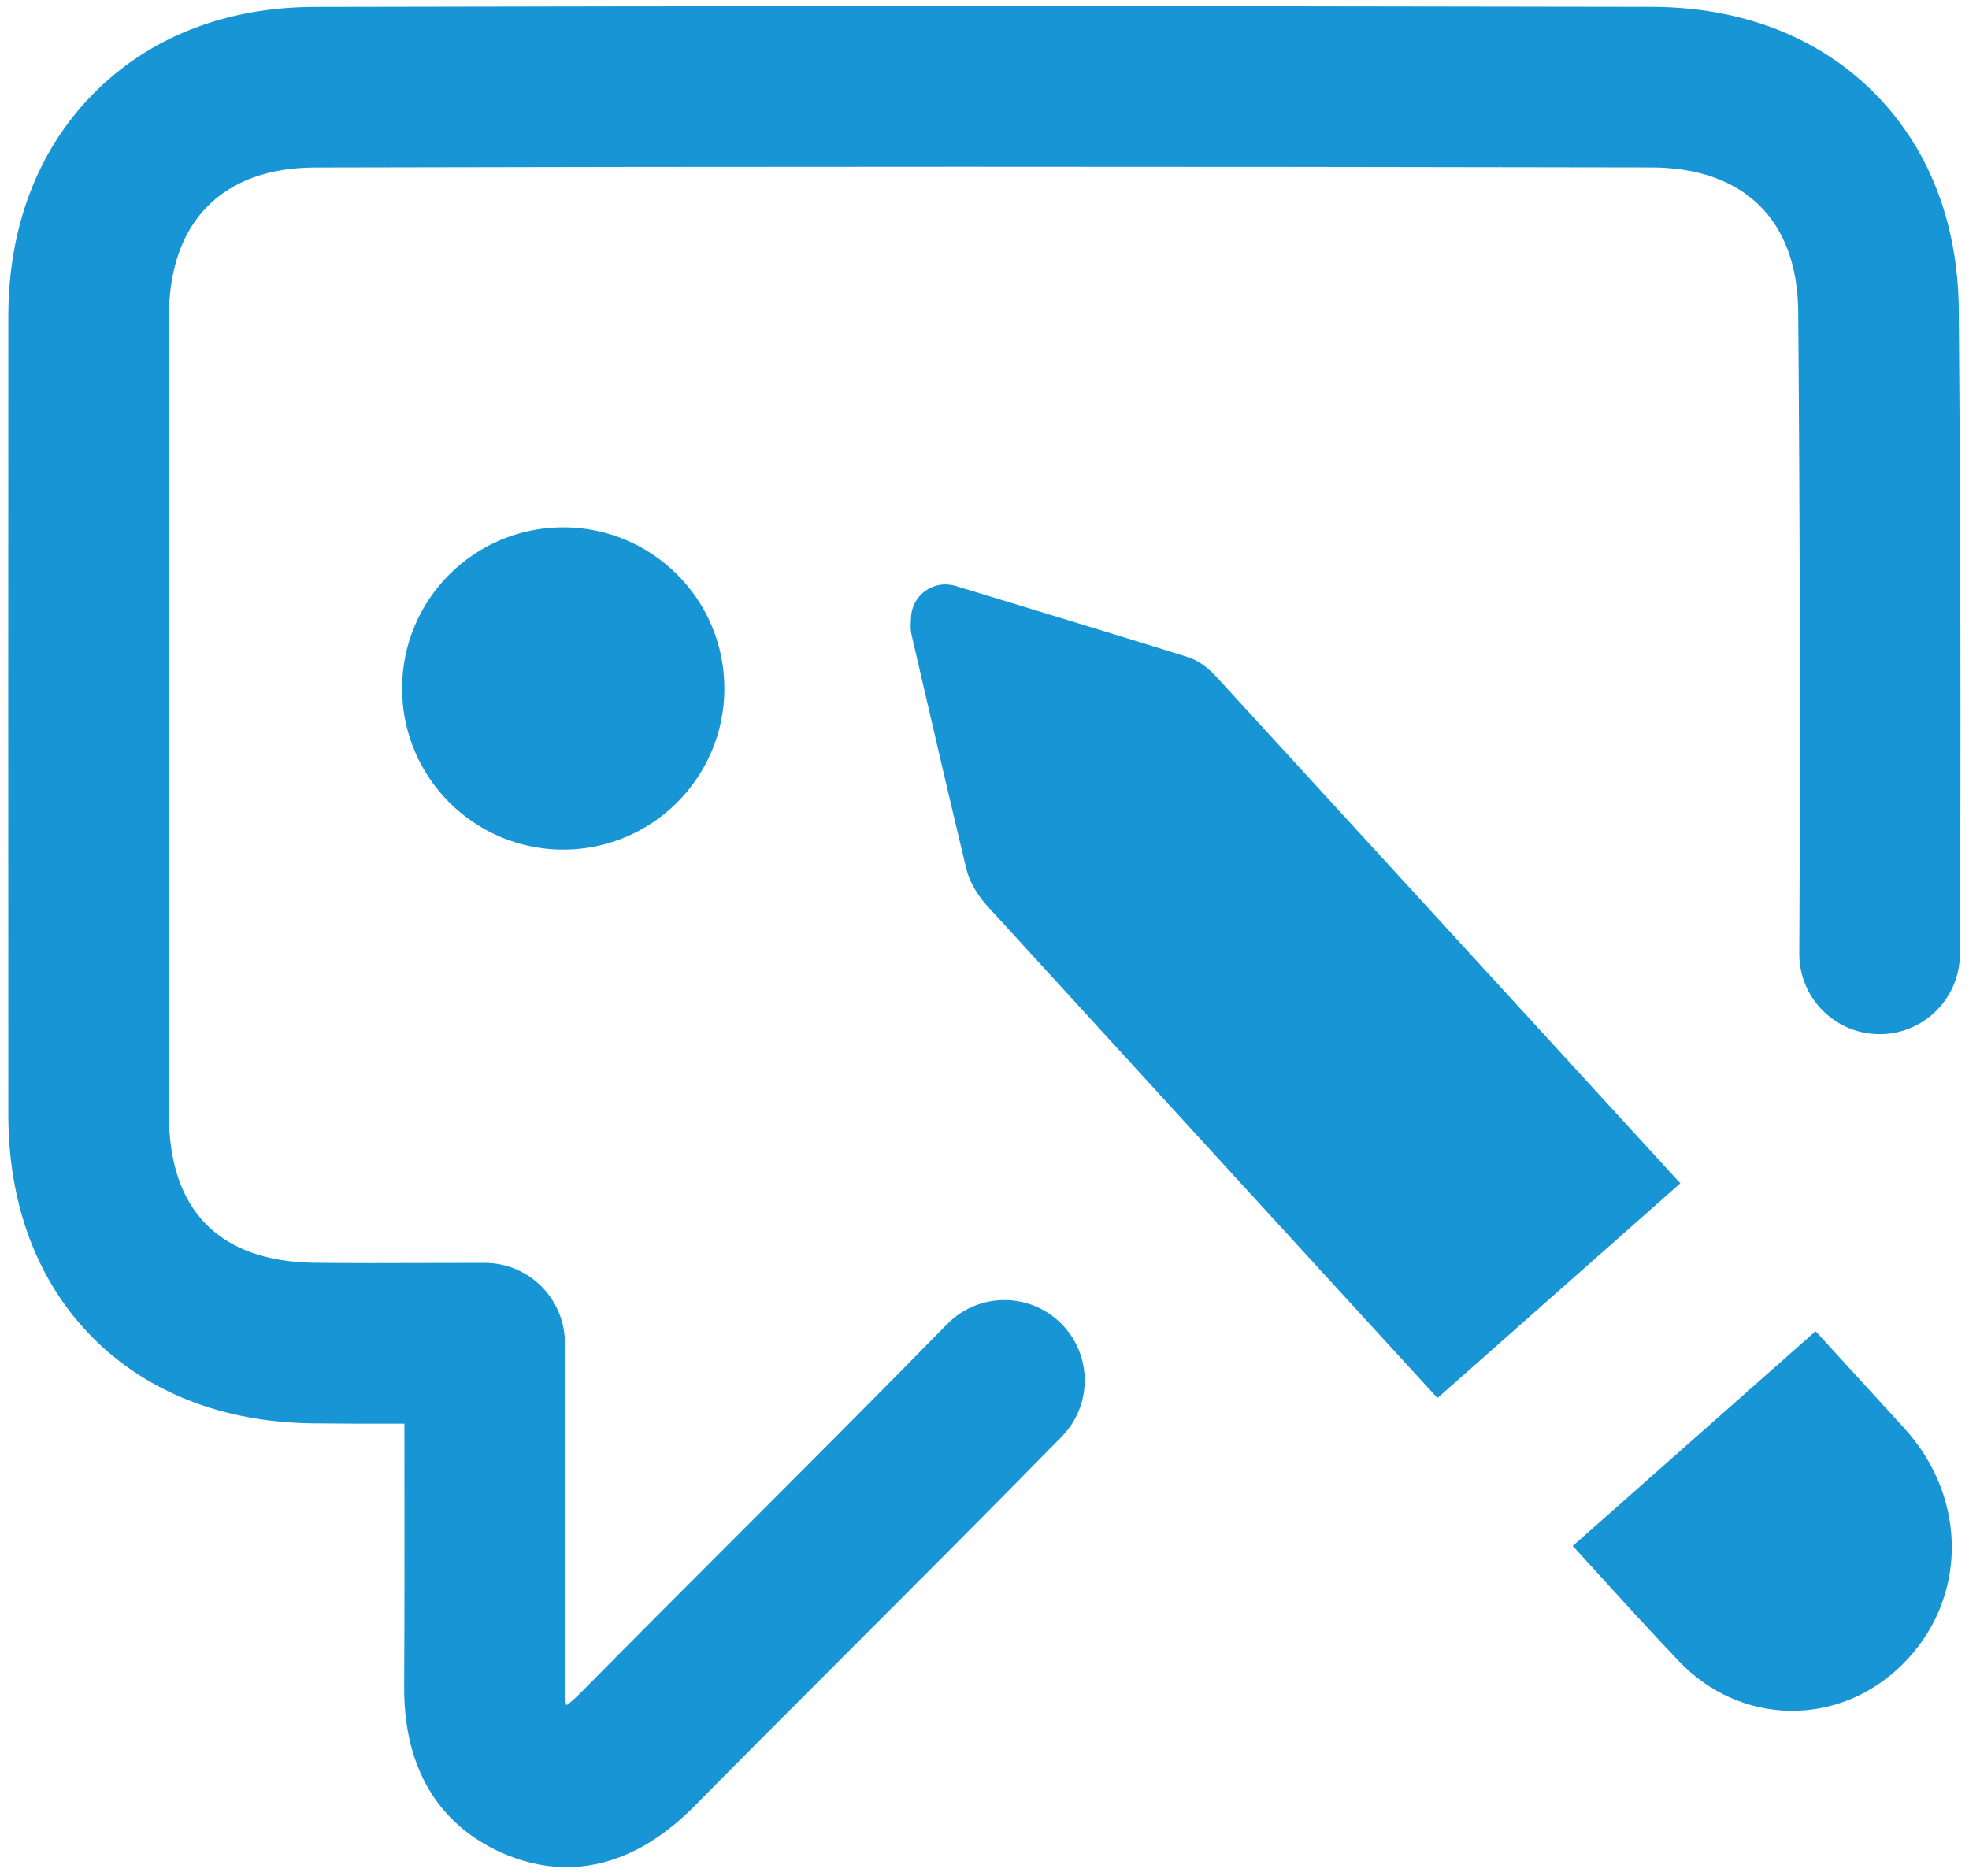
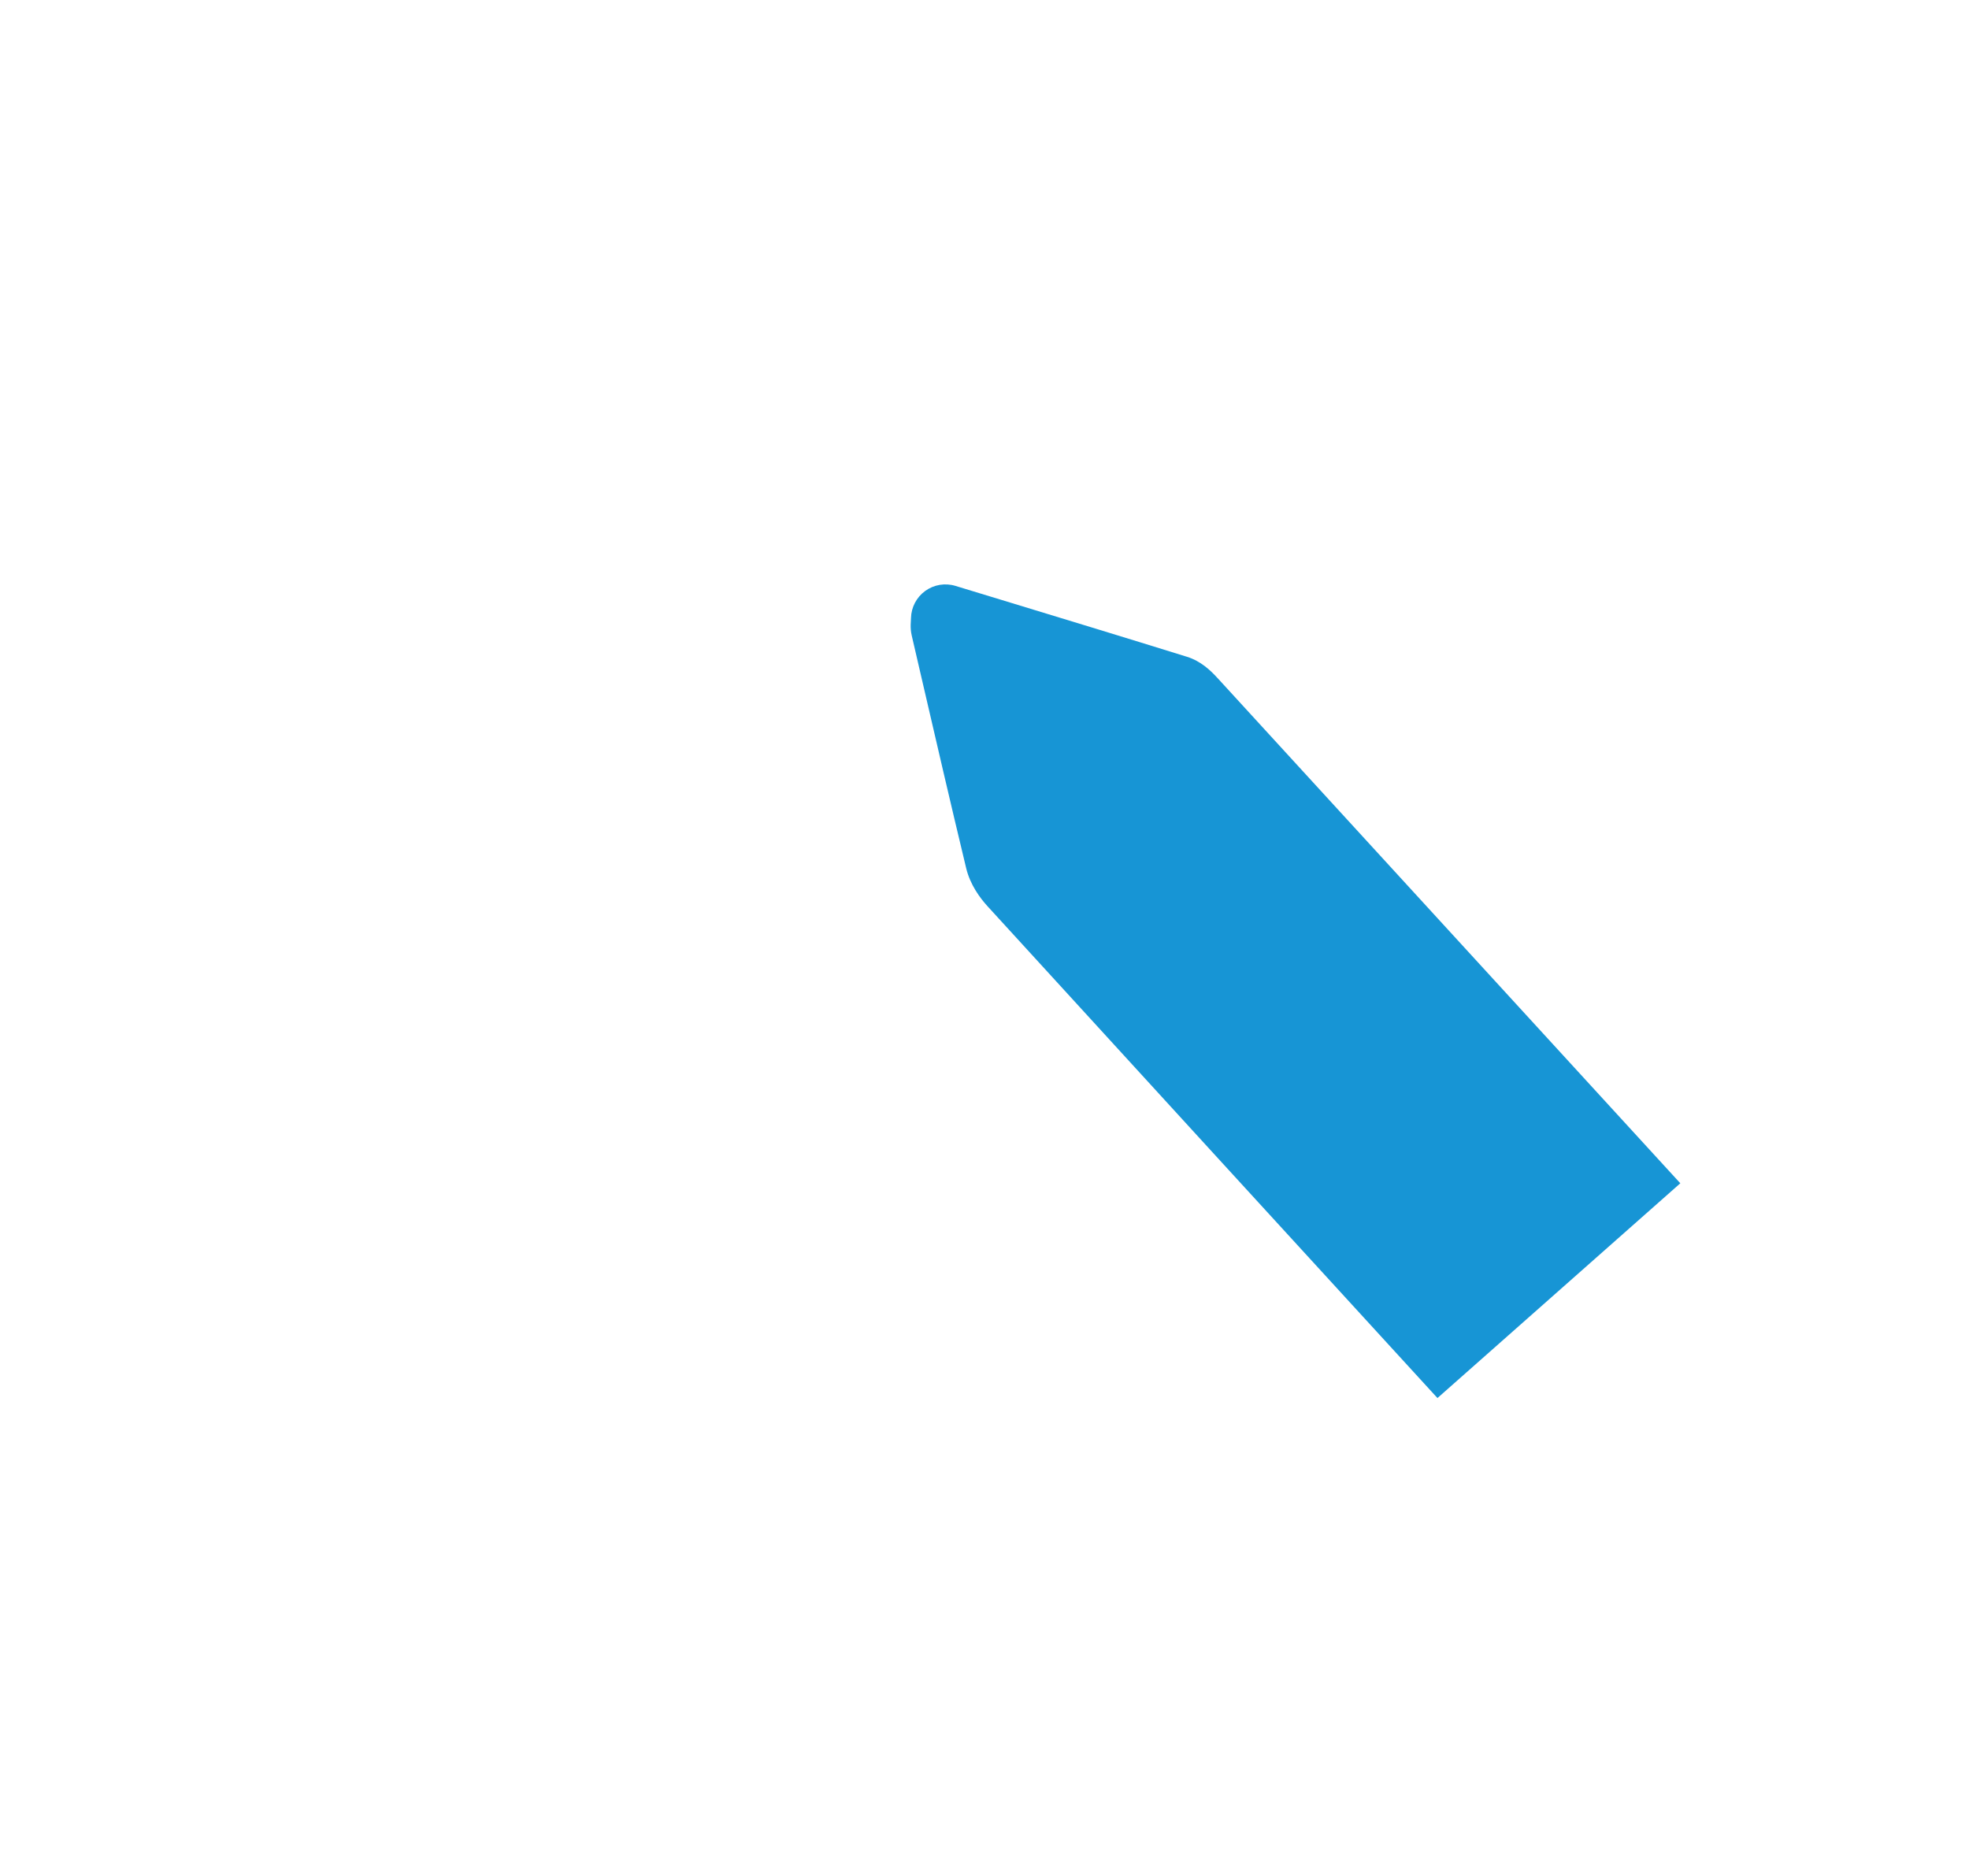
<svg xmlns="http://www.w3.org/2000/svg" version="1.1" id="Layer_1" fill="#1795d5" x="0px" y="0px" viewBox="0 0 598.11 569.76" style="enable-background:new 0 0 598.11 569.76;" xml:space="preserve">
  <g>
-     <path d="M172.13,567.18c-7.53,0-14.28-1.93-19.86-4.42c-13.55-6.06-29.67-19.73-29.5-50.47c0.13-24.18,0.11-48.12,0.08-73.46   c0-2.11,0-4.24-0.01-6.36c-9.46,0.02-18.59,0.02-27.81-0.09c-27.26-0.32-50.46-9.41-67.09-26.27   c-16.61-16.85-25.4-40.17-25.41-67.45c-0.04-88.54-0.04-167.88,0-242.57c0.01-27.02,8.88-50.35,25.64-67.44   C45.13,11.35,68.43,2.17,95.55,2.1C223.04,1.8,355.9,1.79,501.72,2.08c26.85,0.05,49.99,8.85,66.9,25.44   c17.05,16.73,26.17,39.79,26.39,66.69c0.54,66.45,0.66,132.28,0.34,195.67c-0.07,13.43-10.98,24.27-24.39,24.27   c-0.04,0-0.08,0-0.13,0c-13.47-0.07-24.34-11.04-24.27-24.51c0.32-63.18,0.21-128.79-0.33-195.03   c-0.23-27.75-16.49-43.7-44.61-43.75c-145.75-0.29-278.53-0.29-405.95,0.02C67.5,50.95,51.33,67.44,51.31,96.11   c-0.04,74.67-0.04,154,0,242.52c0.01,29.08,15.33,44.63,44.29,44.97c11.18,0.13,22.41,0.1,34.29,0.06   c5.63-0.02,11.38-0.03,17.32-0.03c13.47,0,24.39,10.92,24.39,24.39c0,10.43,0.01,20.66,0.02,30.76   c0.02,25.42,0.05,49.43-0.08,73.77c-0.02,3,0.29,4.67,0.5,5.46c0.82-0.55,2.23-1.64,4.3-3.74c15.89-16.08,32.12-32.32,47.81-48.02   c20.91-20.92,42.53-42.56,63.54-64c9.43-9.62,24.87-9.78,34.49-0.36c9.62,9.43,9.78,24.87,0.36,34.49   c-21.18,21.62-42.89,43.34-63.88,64.35c-15.65,15.65-31.82,31.84-47.62,47.83C197.15,562.62,183.71,567.18,172.13,567.18z" />
-   </g>
-   <circle cx="171.09" cy="209.14" r="48.95" />
-   <path d="M483.57,476.01c8.58,9.44,17.45,19.21,26.44,28.64c9.04,9.49,20.98,14.83,33.63,15.04c12.66,0.21,24.76-4.73,34.09-13.91  c19.95-19.62,20.24-50.56,0.69-71.96c-8.95-9.8-17.92-19.61-26.91-29.44l-73.76,65.23C479.69,471.75,481.63,473.87,483.57,476.01z" />
+     </g>
  <path d="M370.26,206.43l-0.49-0.53c-2.1-2.29-5.04-5.09-9.19-6.38c-18.62-5.79-36.86-11.34-56.16-17.22l-14.19-4.32  c-3.13-0.95-6.53-0.39-9.18,1.53c-2.65,1.92-4.25,4.97-4.32,8.24c-0.01,0.43-0.03,0.75-0.05,1.02c-0.02,0.3-0.04,0.64-0.05,1.03  c-0.02,0.89,0.03,1.99,0.32,3.25l2.68,11.57c4.49,19.39,9.13,39.45,13.87,59.15c1.2,4.98,4.19,9.02,6.49,11.54  c45.42,49.72,91.52,100.08,136.66,149.38l73.77-65.24C463.37,308.05,416.28,256.66,370.26,206.43z" />
</svg>